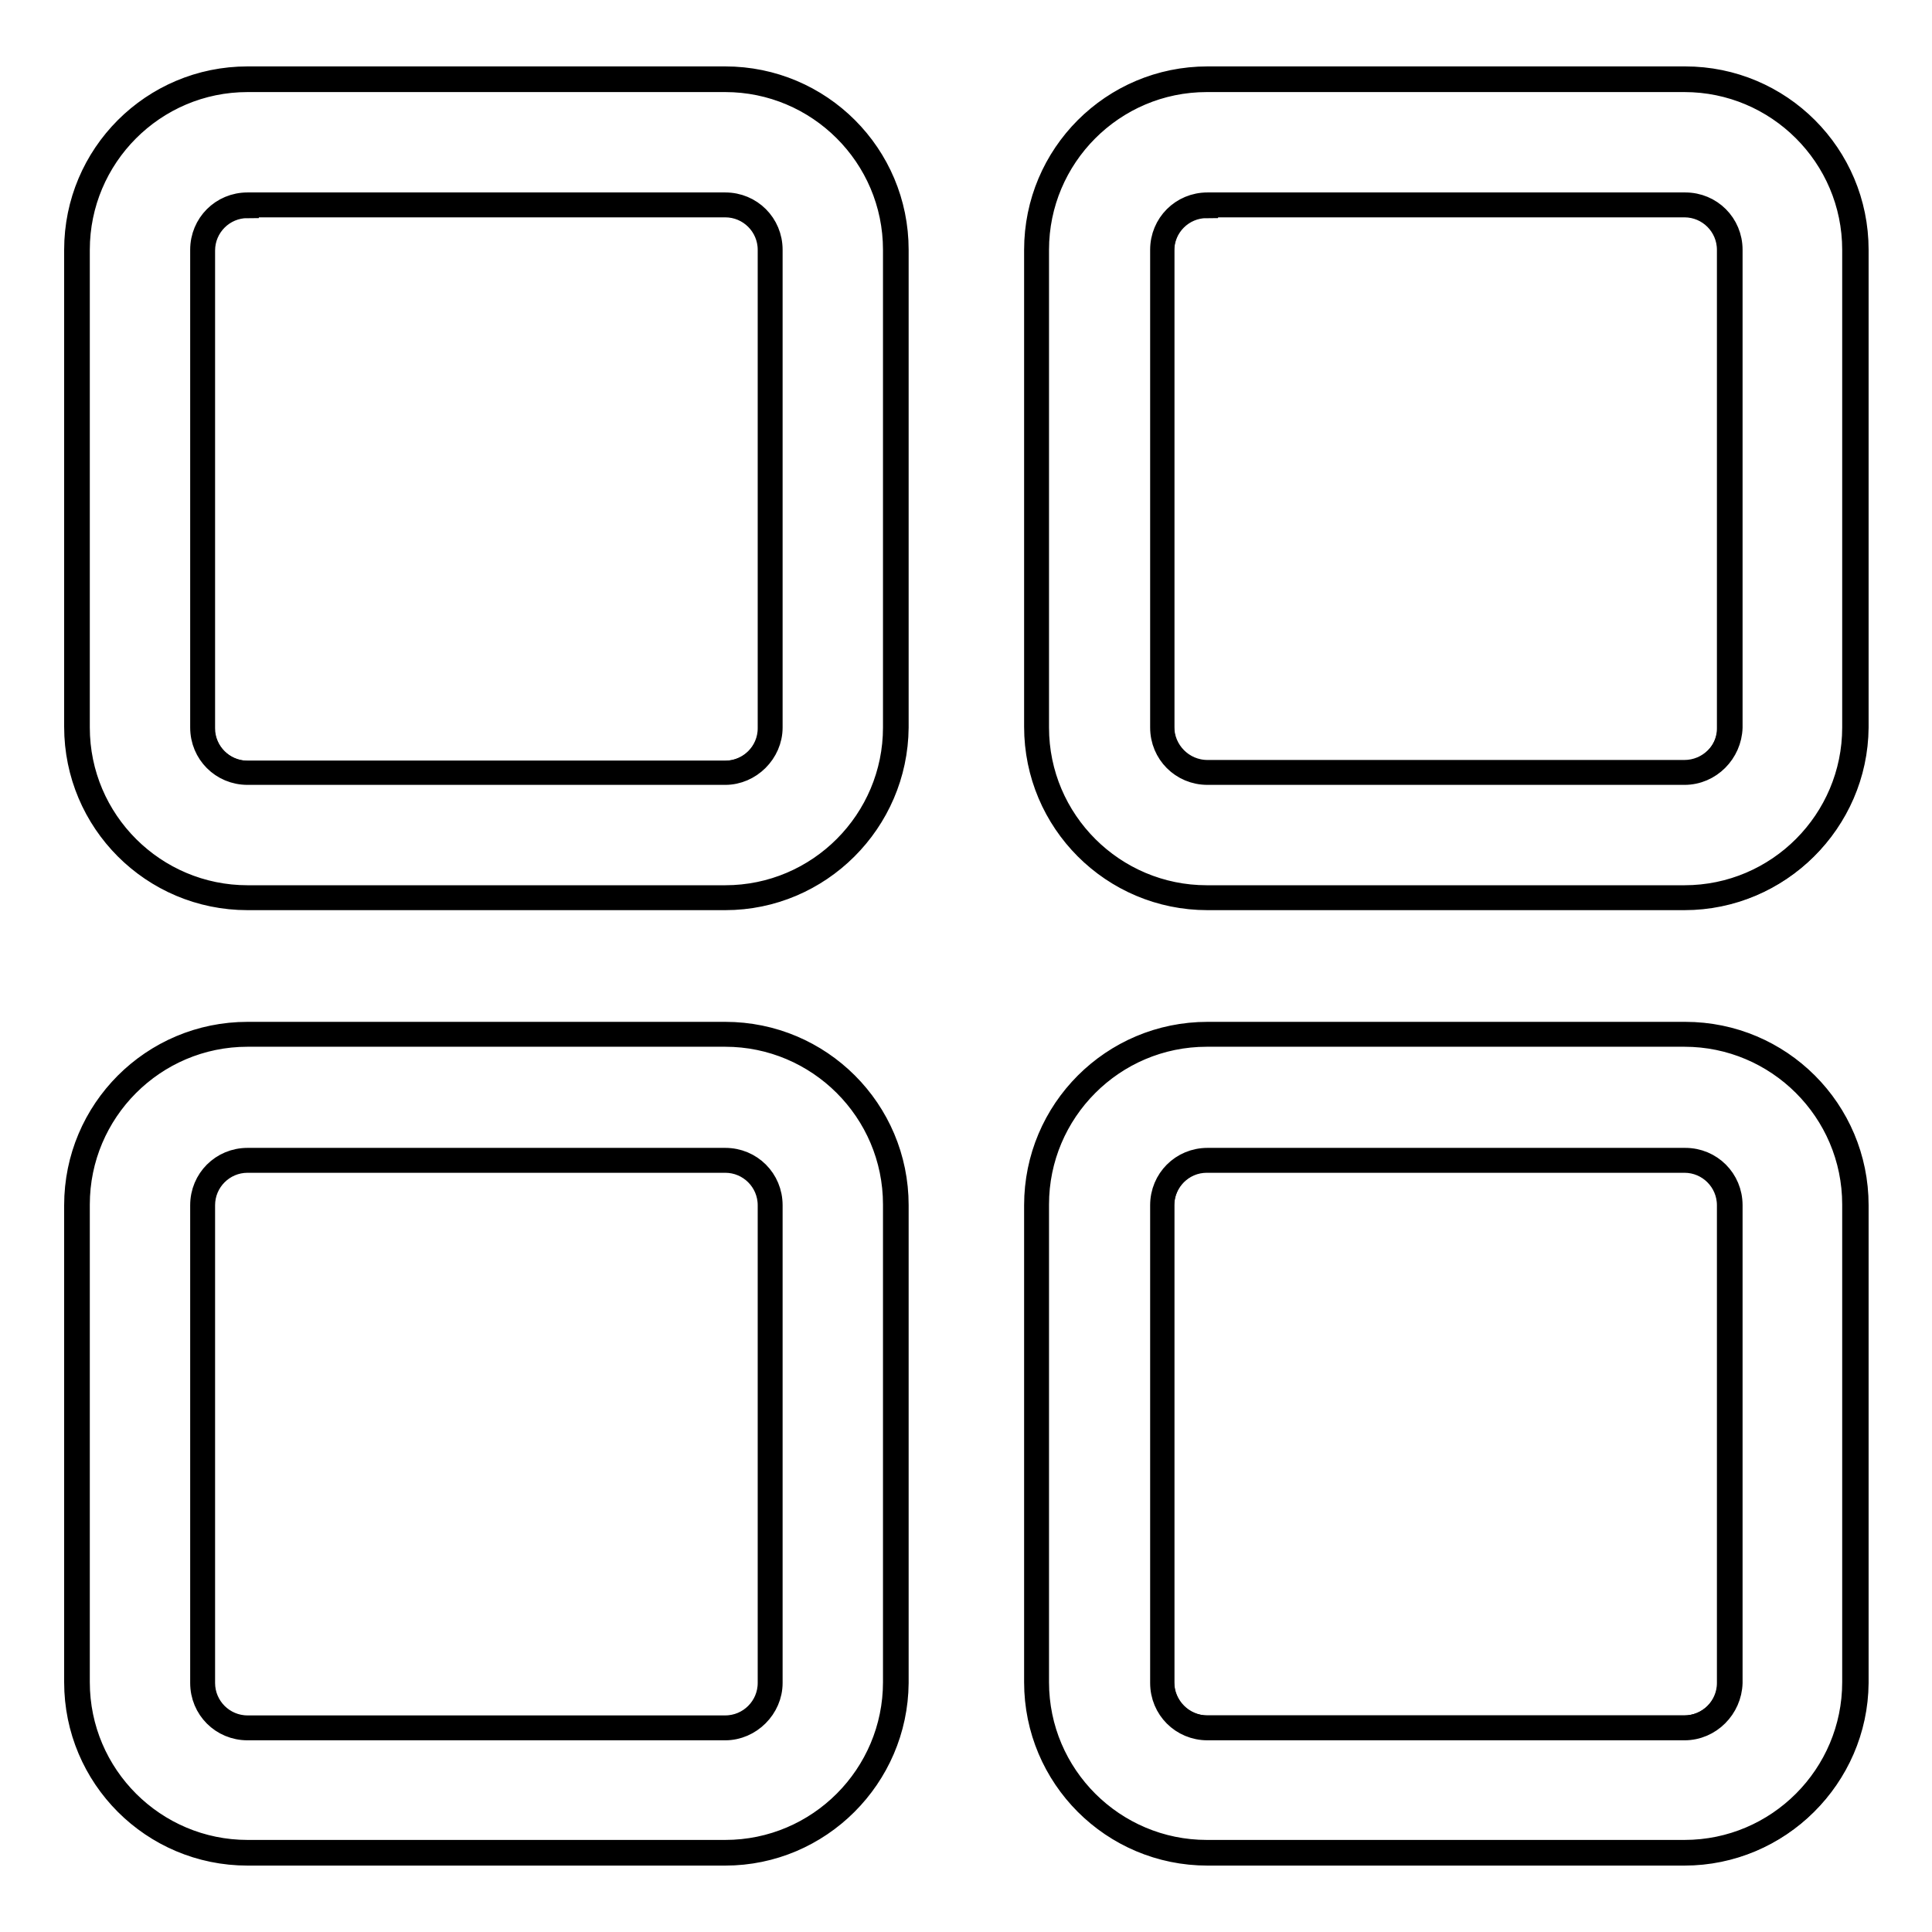
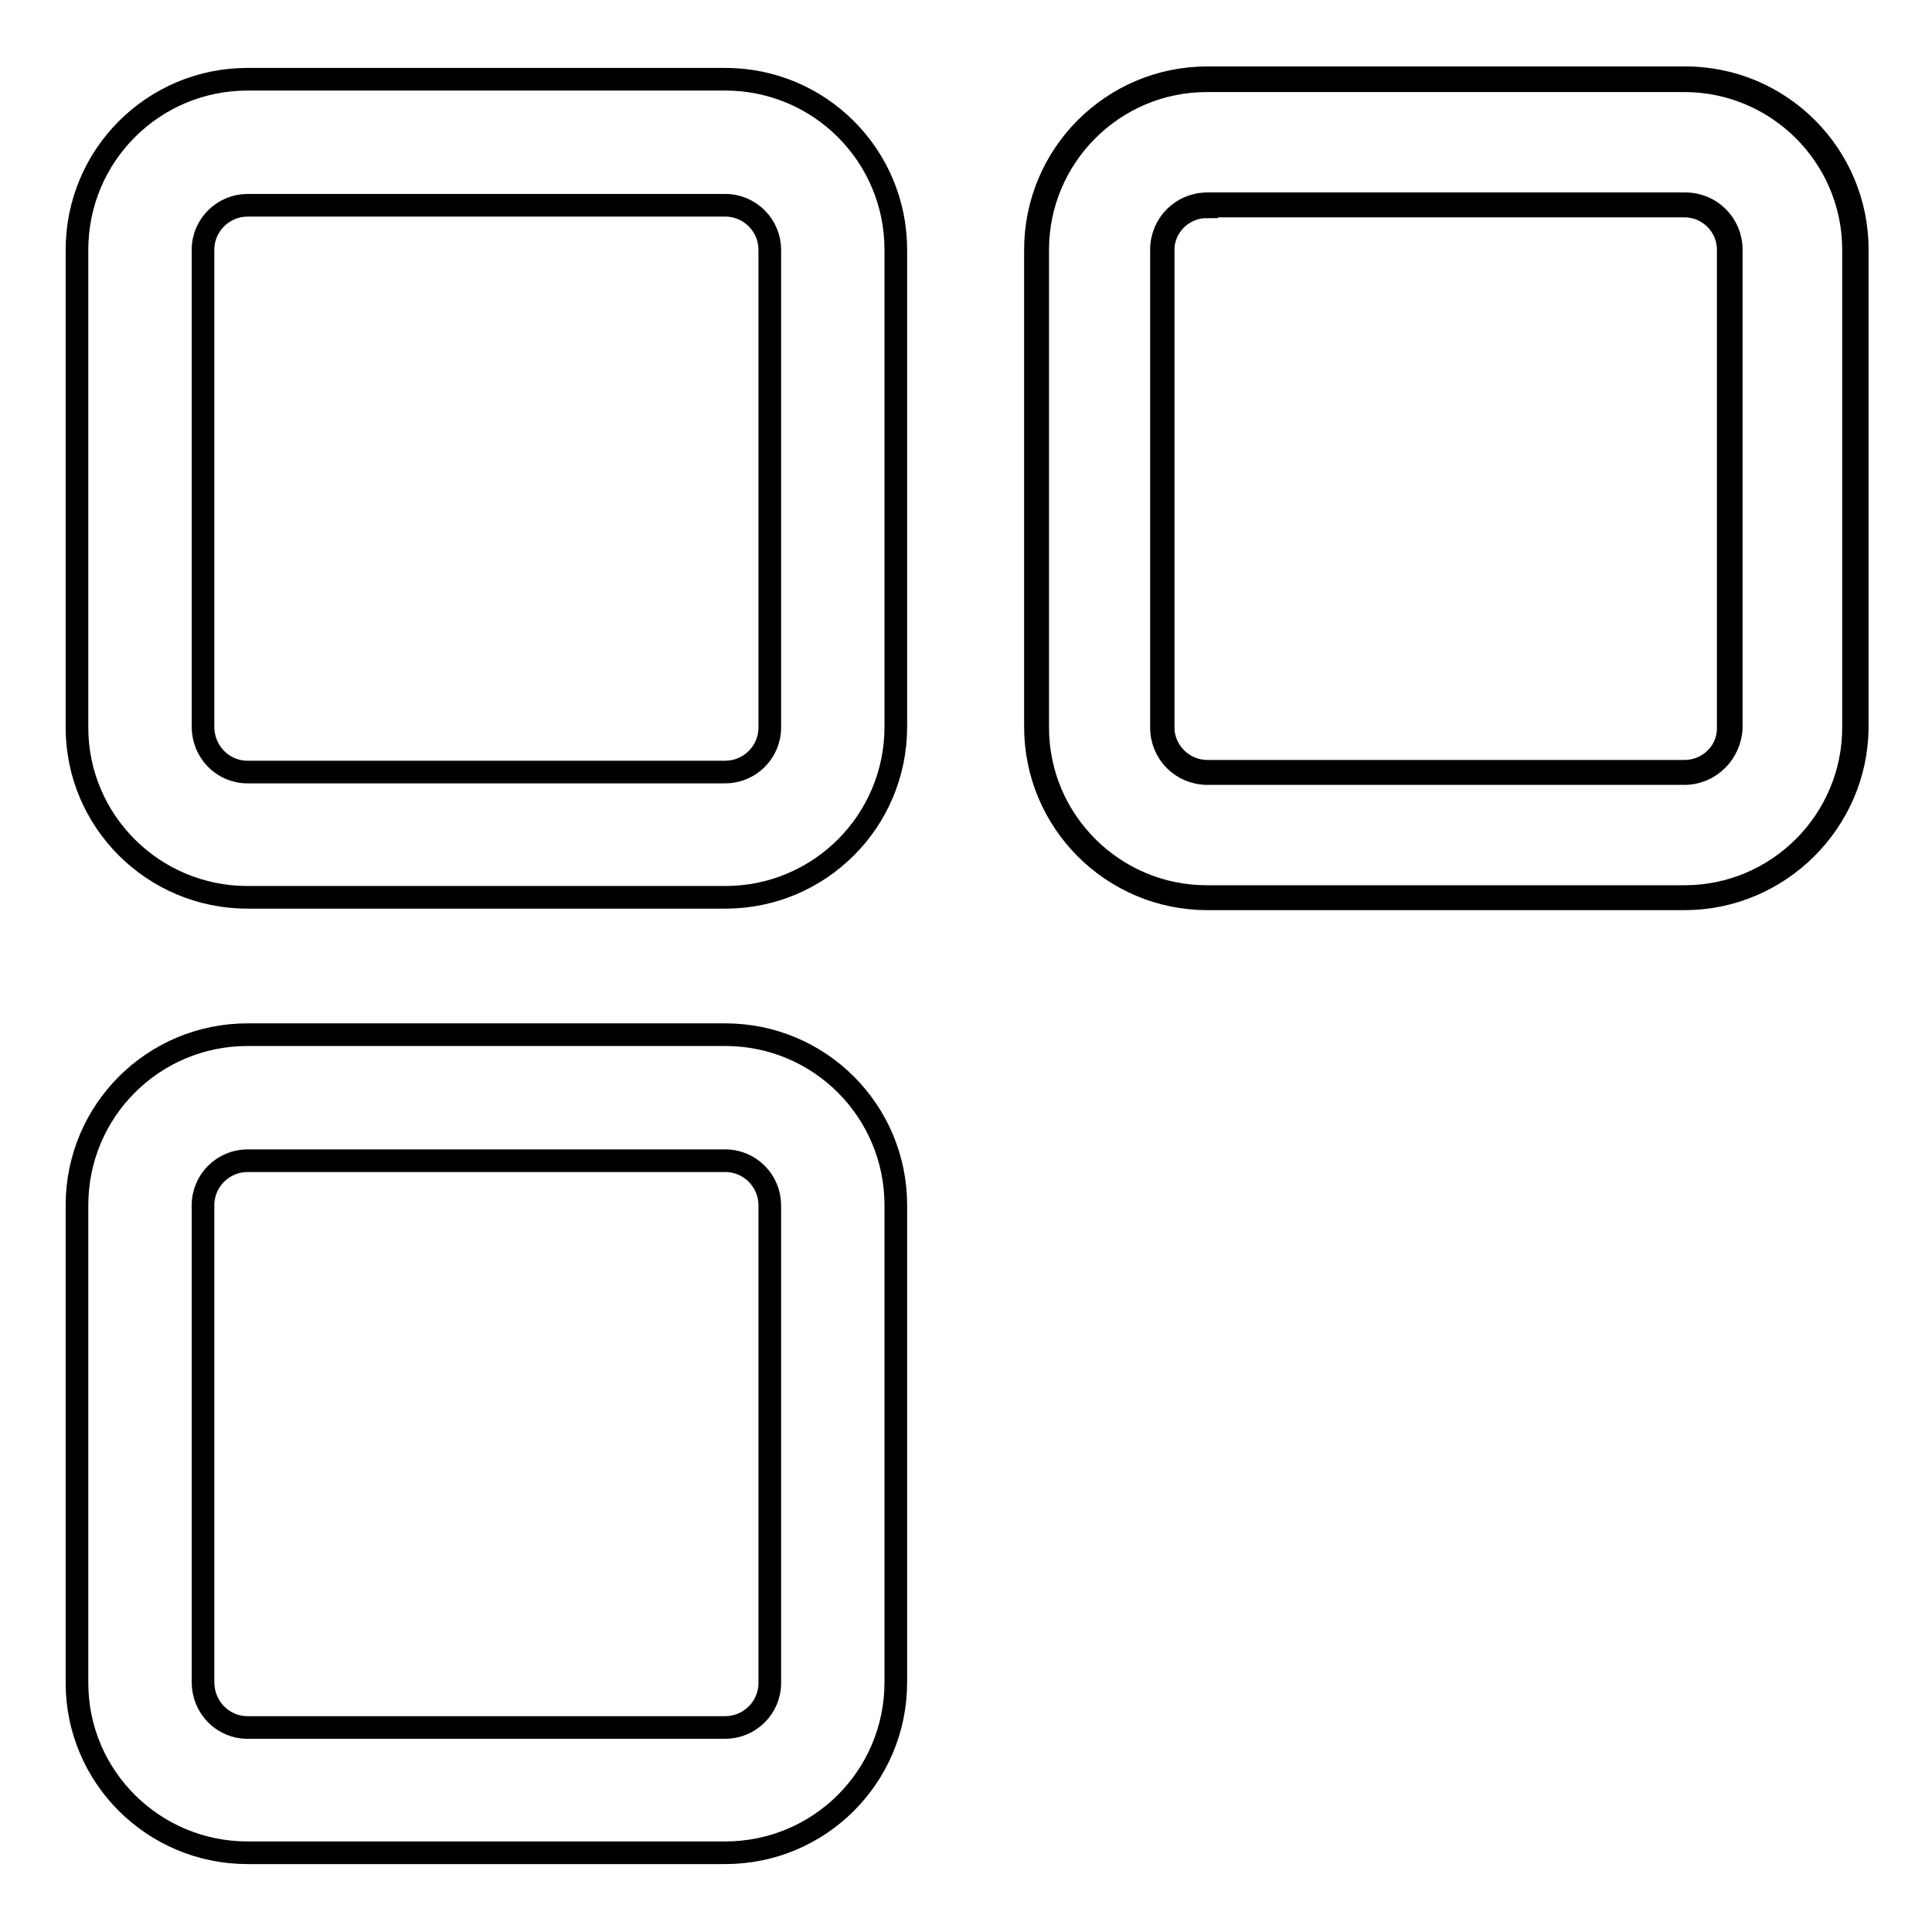
<svg xmlns="http://www.w3.org/2000/svg" version="1.1" x="0px" y="0px" viewBox="0 0 256 256" enable-background="new 0 0 256 256" xml:space="preserve">
  <g>
    <g>
      <g>
        <g>
          <g>
            <path stroke-width="3" fill-opacity="0" stroke="#000000" d="M32.8,118.9h63.3c12.5,0,22.6-10.1,22.6-22.6V33.1c0-12.5-10.1-22.6-22.6-22.6H32.8c-12.5,0-22.6,10.1-22.6,22.6v63.3C10.2,108.8,20.3,118.9,32.8,118.9z M26.9,33.1c0-3.3,2.7-5.9,5.9-5.9h63.3c3.3,0,5.9,2.7,5.9,5.9v63.3c0,3.3-2.7,5.9-5.9,5.9H32.8c-3.3,0-5.9-2.7-5.9-6V33.1z" />
-             <path stroke-width="3" fill-opacity="0" stroke="#000000" d="M96.1,119.1H32.8c-12.6,0-22.8-10.2-22.8-22.8V33.1c0-12.6,10.2-22.8,22.8-22.8h63.3c12.6,0,22.8,10.2,22.8,22.8v63.3C118.8,108.9,108.6,119.1,96.1,119.1z M32.8,10.7c-12.4,0-22.4,10.1-22.4,22.4v63.3c0,12.4,10.1,22.4,22.4,22.4h63.3c12.4,0,22.4-10.1,22.4-22.4V33.1c0-12.4-10.1-22.4-22.4-22.4H32.8z M96.1,102.5H32.8c-3.4,0-6.1-2.7-6.1-6.1V33.1c0-3.4,2.7-6.1,6.1-6.1h63.3c3.4,0,6.1,2.7,6.1,6.1v63.3C102.2,99.7,99.4,102.5,96.1,102.5z M32.8,27.4c-3.2,0-5.8,2.6-5.8,5.8v63.3c0,3.2,2.6,5.8,5.8,5.8h63.3c3.2,0,5.8-2.6,5.8-5.8V33.1c0-3.2-2.6-5.8-5.8-5.8H32.8z" />
          </g>
          <g>
            <path stroke-width="3" fill-opacity="0" stroke="#000000" d="M223.2,10.5h-63.2c-12.5,0-22.6,10.1-22.6,22.6v63.3c0,12.5,10.1,22.6,22.6,22.6h63.3c12.5,0,22.6-10.1,22.6-22.6V33.1C245.8,20.6,235.6,10.5,223.2,10.5z M229.1,96.3c0,3.3-2.7,5.9-5.9,5.9h-63.2c-3.3,0-5.9-2.7-5.9-5.9V33.1c0-3.3,2.7-5.9,5.9-5.9h63.3c3.3,0,5.9,2.7,5.9,5.9L229.1,96.3L229.1,96.3z" />
            <path stroke-width="3" fill-opacity="0" stroke="#000000" d="M223.2,119.1h-63.2c-12.6,0-22.8-10.2-22.8-22.8V33.1c0-12.6,10.2-22.8,22.8-22.8h63.3c12.6,0,22.8,10.2,22.8,22.8v63.3C246,108.9,235.7,119.1,223.2,119.1z M159.9,10.7c-12.4,0-22.4,10.1-22.4,22.4v63.3c0,12.4,10.1,22.4,22.4,22.4h63.3c12.4,0,22.4-10.1,22.4-22.4V33.1c0-12.4-10.1-22.4-22.4-22.4H159.9z M223.2,102.5h-63.2c-3.4,0-6.1-2.7-6.1-6.1V33.1c0-3.4,2.7-6.1,6.1-6.1h63.3c3.4,0,6.1,2.7,6.1,6.1v63.3C229.3,99.7,226.6,102.5,223.2,102.5z M159.9,27.4c-3.2,0-5.8,2.6-5.8,5.8v63.3c0,3.2,2.6,5.8,5.8,5.8h63.3c3.2,0,5.8-2.6,5.8-5.8V33.1c0-3.2-2.6-5.8-5.8-5.8H159.9z" />
          </g>
          <g>
            <path stroke-width="3" fill-opacity="0" stroke="#000000" d="M32.8,245.5h63.3c12.5,0,22.6-10.1,22.6-22.6v-63.2c0-12.5-10.1-22.6-22.6-22.6H32.8c-12.5,0-22.6,10.1-22.6,22.6v63.3C10.2,235.4,20.3,245.5,32.8,245.5z M26.9,159.7c0-3.3,2.7-5.9,5.9-5.9h63.3c3.3,0,5.9,2.7,5.9,5.9v63.3c0,3.3-2.7,5.9-5.9,5.9H32.8c-3.3,0-5.9-2.7-5.9-6V159.7z" />
-             <path stroke-width="3" fill-opacity="0" stroke="#000000" d="M96.1,245.7H32.8c-12.6,0-22.8-10.2-22.8-22.8v-63.2c0-12.6,10.2-22.8,22.8-22.8h63.3c12.6,0,22.8,10.2,22.8,22.8v63.3C118.8,235.5,108.6,245.7,96.1,245.7z M32.8,137.2c-12.4,0-22.4,10.1-22.4,22.4v63.3c0,12.4,10.1,22.4,22.4,22.4h63.3c12.4,0,22.4-10.1,22.4-22.4v-63.3c0-12.4-10.1-22.4-22.4-22.4H32.8L32.8,137.2z M96.1,229.1H32.8c-3.4,0-6.1-2.7-6.1-6.1v-63.3c0-3.4,2.7-6.1,6.1-6.1h63.3c3.4,0,6.1,2.7,6.1,6.1v63.3C102.2,226.3,99.4,229.1,96.1,229.1z M32.8,153.9c-3.2,0-5.8,2.6-5.8,5.8v63.3c0,3.2,2.6,5.8,5.8,5.8h63.3c3.2,0,5.8-2.6,5.8-5.8v-63.3c0-3.2-2.6-5.8-5.8-5.8H32.8z" />
          </g>
          <g>
-             <path stroke-width="3" fill-opacity="0" stroke="#000000" d="M223.2,137.1h-63.2c-12.5,0-22.6,10.1-22.6,22.6v63.3c0,12.5,10.1,22.6,22.6,22.6h63.3c12.5,0,22.6-10.1,22.6-22.6v-63.3C245.8,147.2,235.6,137.1,223.2,137.1z M229.1,222.9c0,3.3-2.7,5.9-5.9,5.9h-63.2c-3.3,0-5.9-2.7-5.9-5.9v-63.2c0-3.3,2.7-5.9,5.9-5.9h63.3c3.3,0,5.9,2.7,5.9,5.9L229.1,222.9L229.1,222.9z" />
-             <path stroke-width="3" fill-opacity="0" stroke="#000000" d="M223.2,245.7h-63.2c-12.6,0-22.8-10.2-22.8-22.8v-63.2c0-12.6,10.2-22.8,22.8-22.8h63.3c12.6,0,22.8,10.2,22.8,22.8v63.3C246,235.5,235.7,245.7,223.2,245.7z M159.9,137.2c-12.4,0-22.4,10.1-22.4,22.4v63.3c0,12.4,10.1,22.4,22.4,22.4h63.3c12.4,0,22.4-10.1,22.4-22.4v-63.3c0-12.4-10.1-22.4-22.4-22.4H159.9L159.9,137.2z M223.2,229.1h-63.2c-3.4,0-6.1-2.7-6.1-6.1v-63.3c0-3.4,2.7-6.1,6.1-6.1h63.3c3.4,0,6.1,2.7,6.1,6.1v63.3C229.3,226.3,226.6,229.1,223.2,229.1z M159.9,153.9c-3.2,0-5.8,2.6-5.8,5.8v63.3c0,3.2,2.6,5.8,5.8,5.8h63.3c3.2,0,5.8-2.6,5.8-5.8v-63.3c0-3.2-2.6-5.8-5.8-5.8H159.9z" />
-           </g>
+             </g>
        </g>
      </g>
      <g />
      <g />
      <g />
      <g />
      <g />
      <g />
      <g />
      <g />
      <g />
      <g />
      <g />
      <g />
      <g />
      <g />
      <g />
    </g>
  </g>
</svg>